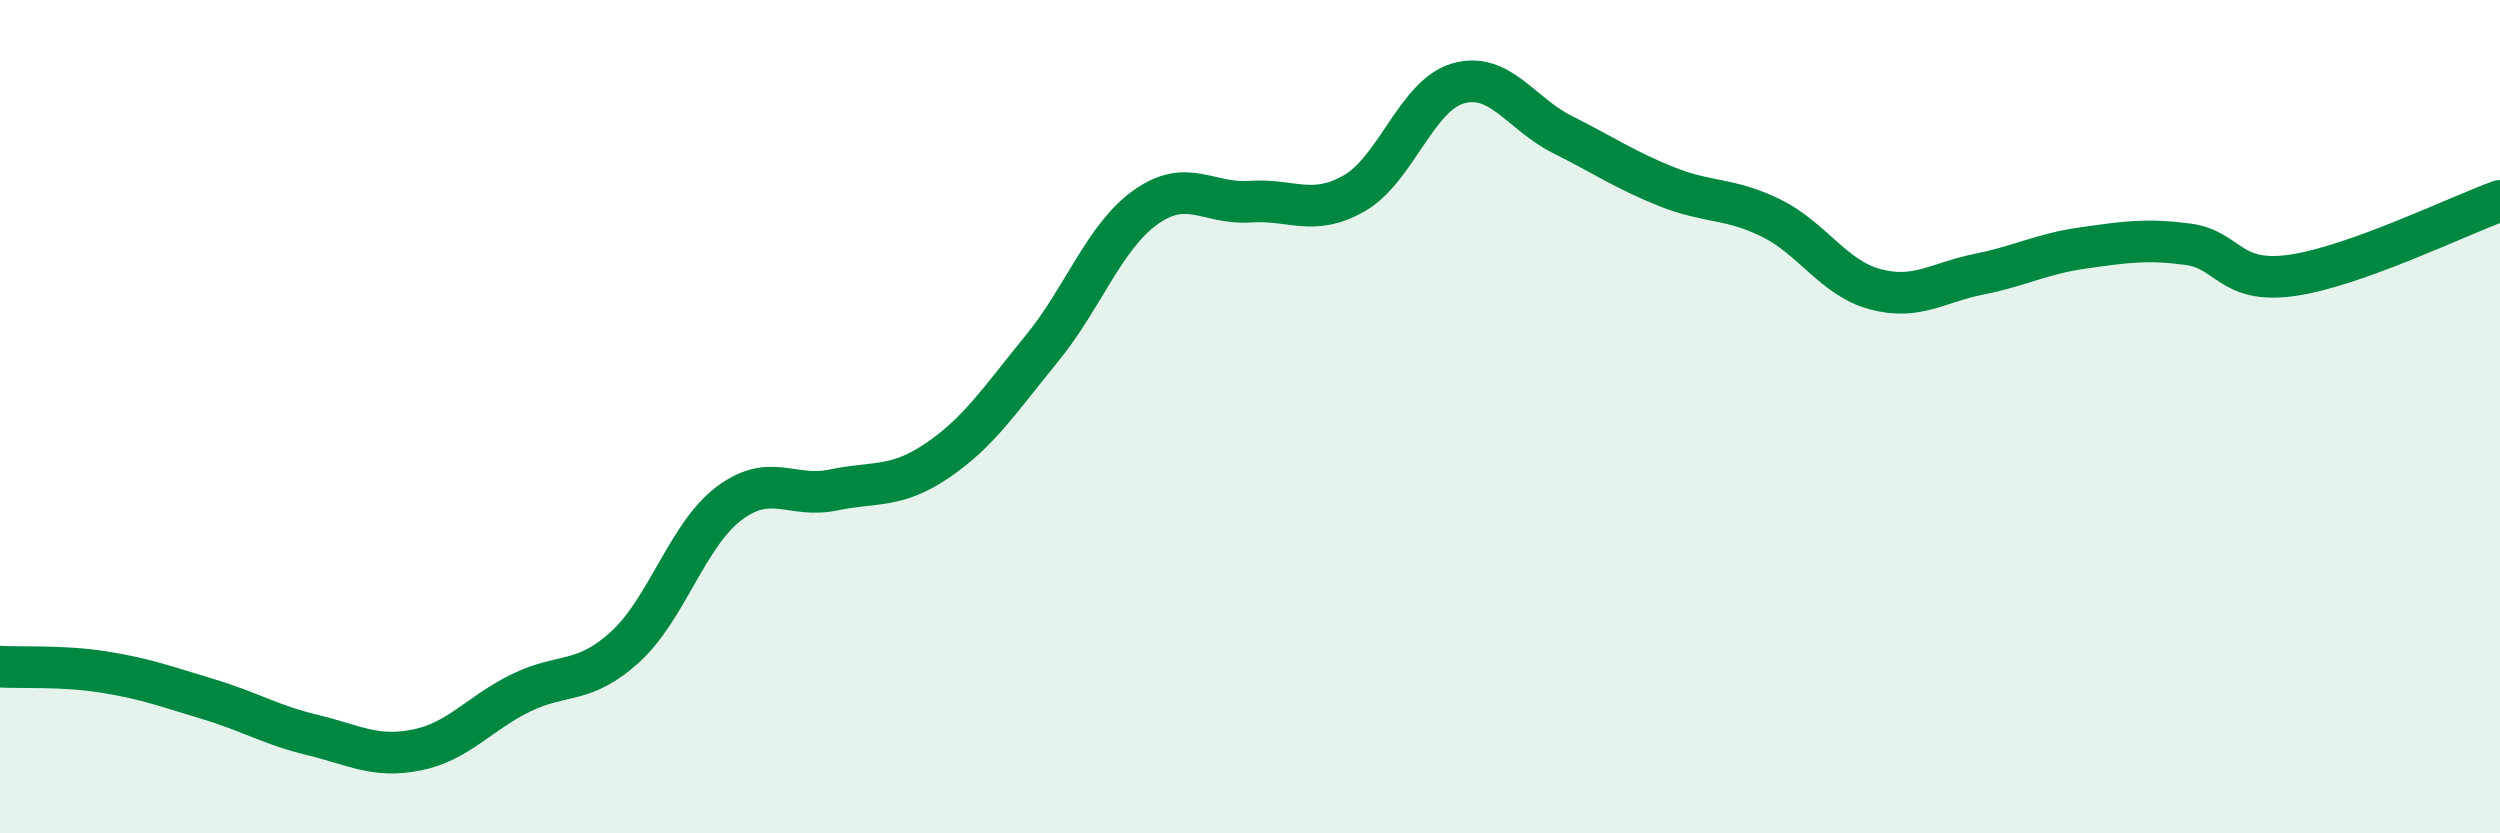
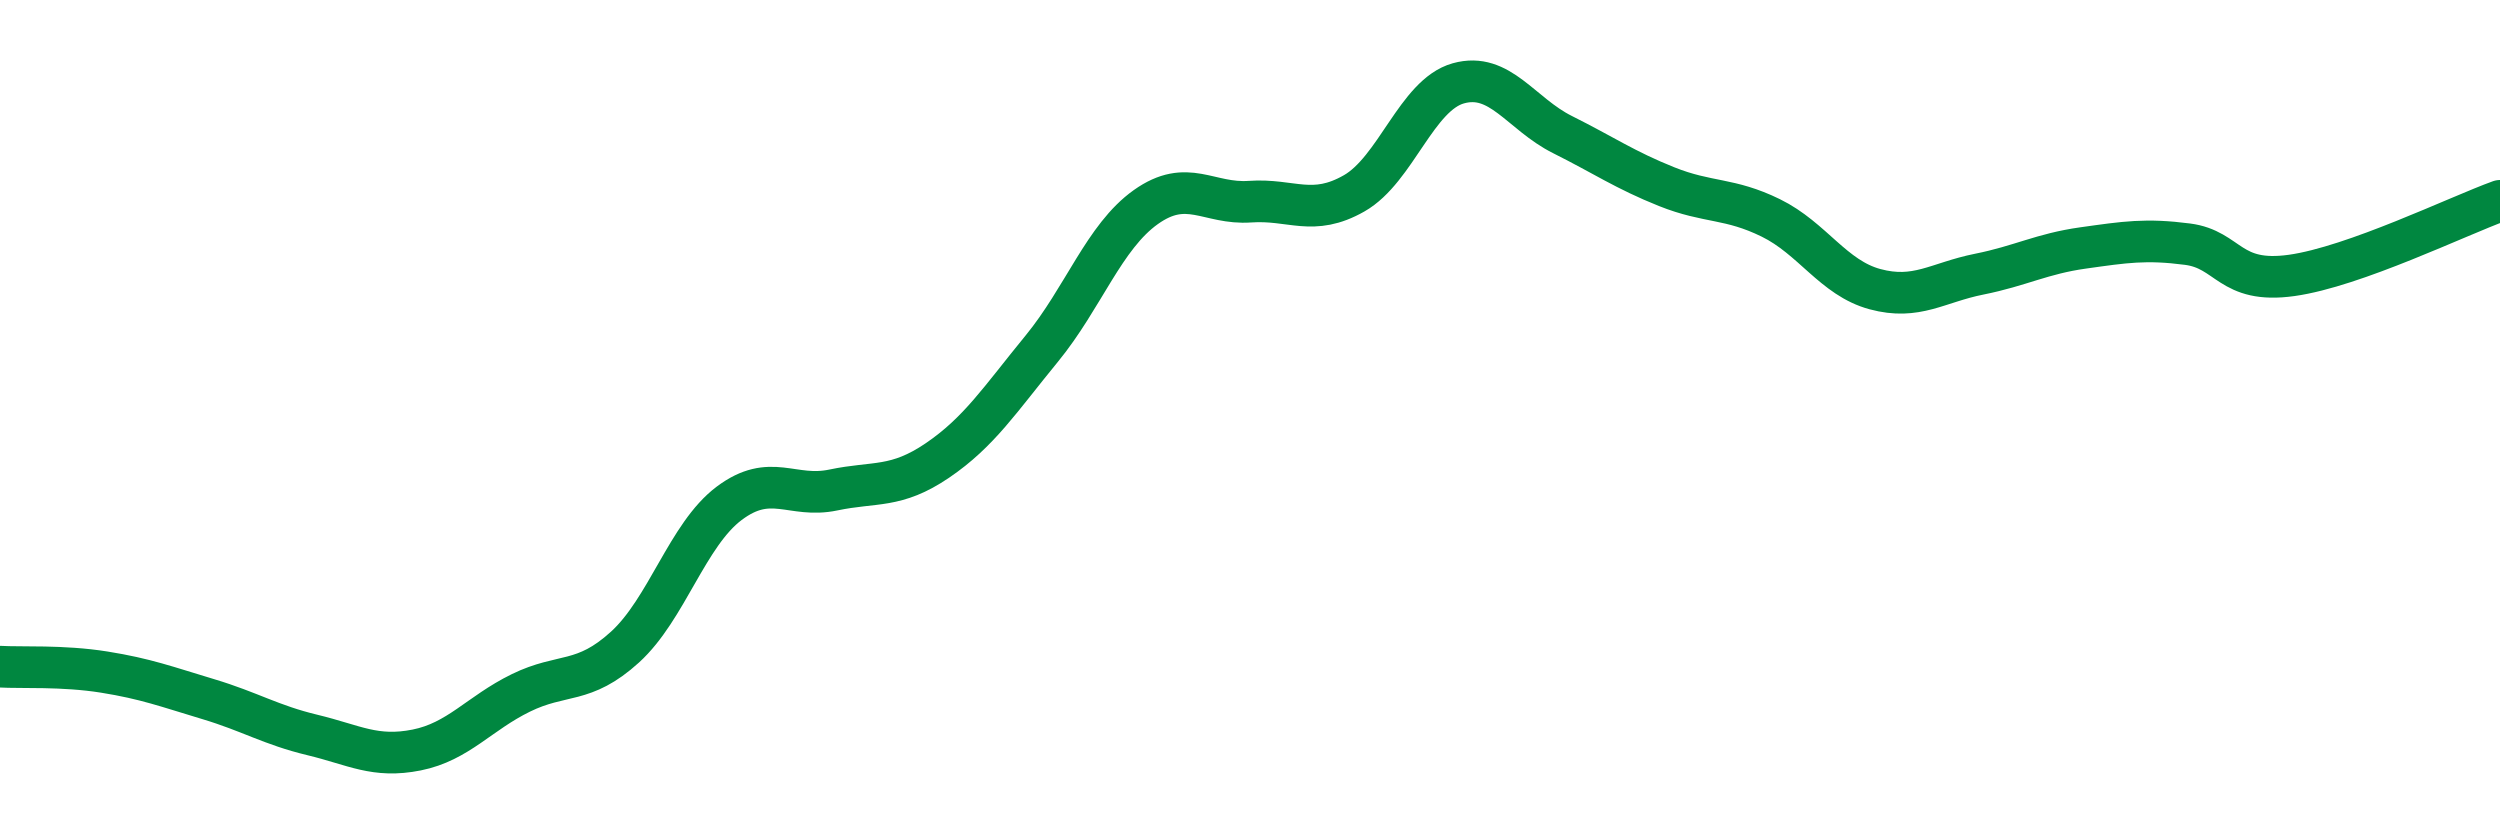
<svg xmlns="http://www.w3.org/2000/svg" width="60" height="20" viewBox="0 0 60 20">
-   <path d="M 0,16 C 0.5,16.03 1.5,15.97 2.5,16.13 C 3.5,16.29 4,16.48 5,16.78 C 6,17.08 6.5,17.4 7.5,17.64 C 8.5,17.88 9,18.2 10,18 C 11,17.8 11.5,17.12 12.5,16.63 C 13.5,16.14 14,16.44 15,15.53 C 16,14.62 16.5,12.83 17.5,12.08 C 18.5,11.33 19,11.97 20,11.76 C 21,11.55 21.5,11.73 22.5,11.05 C 23.5,10.37 24,9.59 25,8.37 C 26,7.15 26.5,5.68 27.5,4.97 C 28.5,4.26 29,4.91 30,4.84 C 31,4.77 31.5,5.21 32.5,4.64 C 33.5,4.07 34,2.28 35,2 C 36,1.72 36.5,2.73 37.5,3.23 C 38.5,3.73 39,4.08 40,4.48 C 41,4.88 41.5,4.74 42.5,5.23 C 43.5,5.72 44,6.67 45,6.94 C 46,7.21 46.5,6.78 47.5,6.58 C 48.5,6.38 49,6.09 50,5.95 C 51,5.81 51.5,5.73 52.5,5.86 C 53.5,5.99 53.5,6.82 55,6.61 C 56.5,6.4 59,5.18 60,4.82L60 20L0 20Z" fill="#008740" opacity="0.1" stroke-linecap="round" stroke-linejoin="round" />
  <path d="M 0,16 C 0.5,16.03 1.5,15.97 2.5,16.13 C 3.5,16.29 4,16.48 5,16.78 C 6,17.08 6.5,17.4 7.5,17.64 C 8.5,17.88 9,18.2 10,18 C 11,17.8 11.5,17.12 12.5,16.63 C 13.5,16.14 14,16.44 15,15.53 C 16,14.62 16.5,12.83 17.5,12.08 C 18.5,11.33 19,11.97 20,11.76 C 21,11.55 21.5,11.73 22.5,11.05 C 23.5,10.37 24,9.59 25,8.37 C 26,7.15 26.5,5.68 27.5,4.97 C 28.5,4.26 29,4.91 30,4.84 C 31,4.77 31.5,5.21 32.5,4.64 C 33.5,4.07 34,2.28 35,2 C 36,1.72 36.5,2.73 37.5,3.23 C 38.5,3.73 39,4.08 40,4.48 C 41,4.88 41.5,4.74 42.5,5.23 C 43.5,5.72 44,6.67 45,6.94 C 46,7.21 46.5,6.78 47.5,6.58 C 48.5,6.38 49,6.09 50,5.95 C 51,5.81 51.5,5.73 52.5,5.86 C 53.5,5.99 53.5,6.82 55,6.61 C 56.5,6.4 59,5.18 60,4.82" stroke="#008740" stroke-width="1" fill="none" stroke-linecap="round" stroke-linejoin="round" />
</svg>